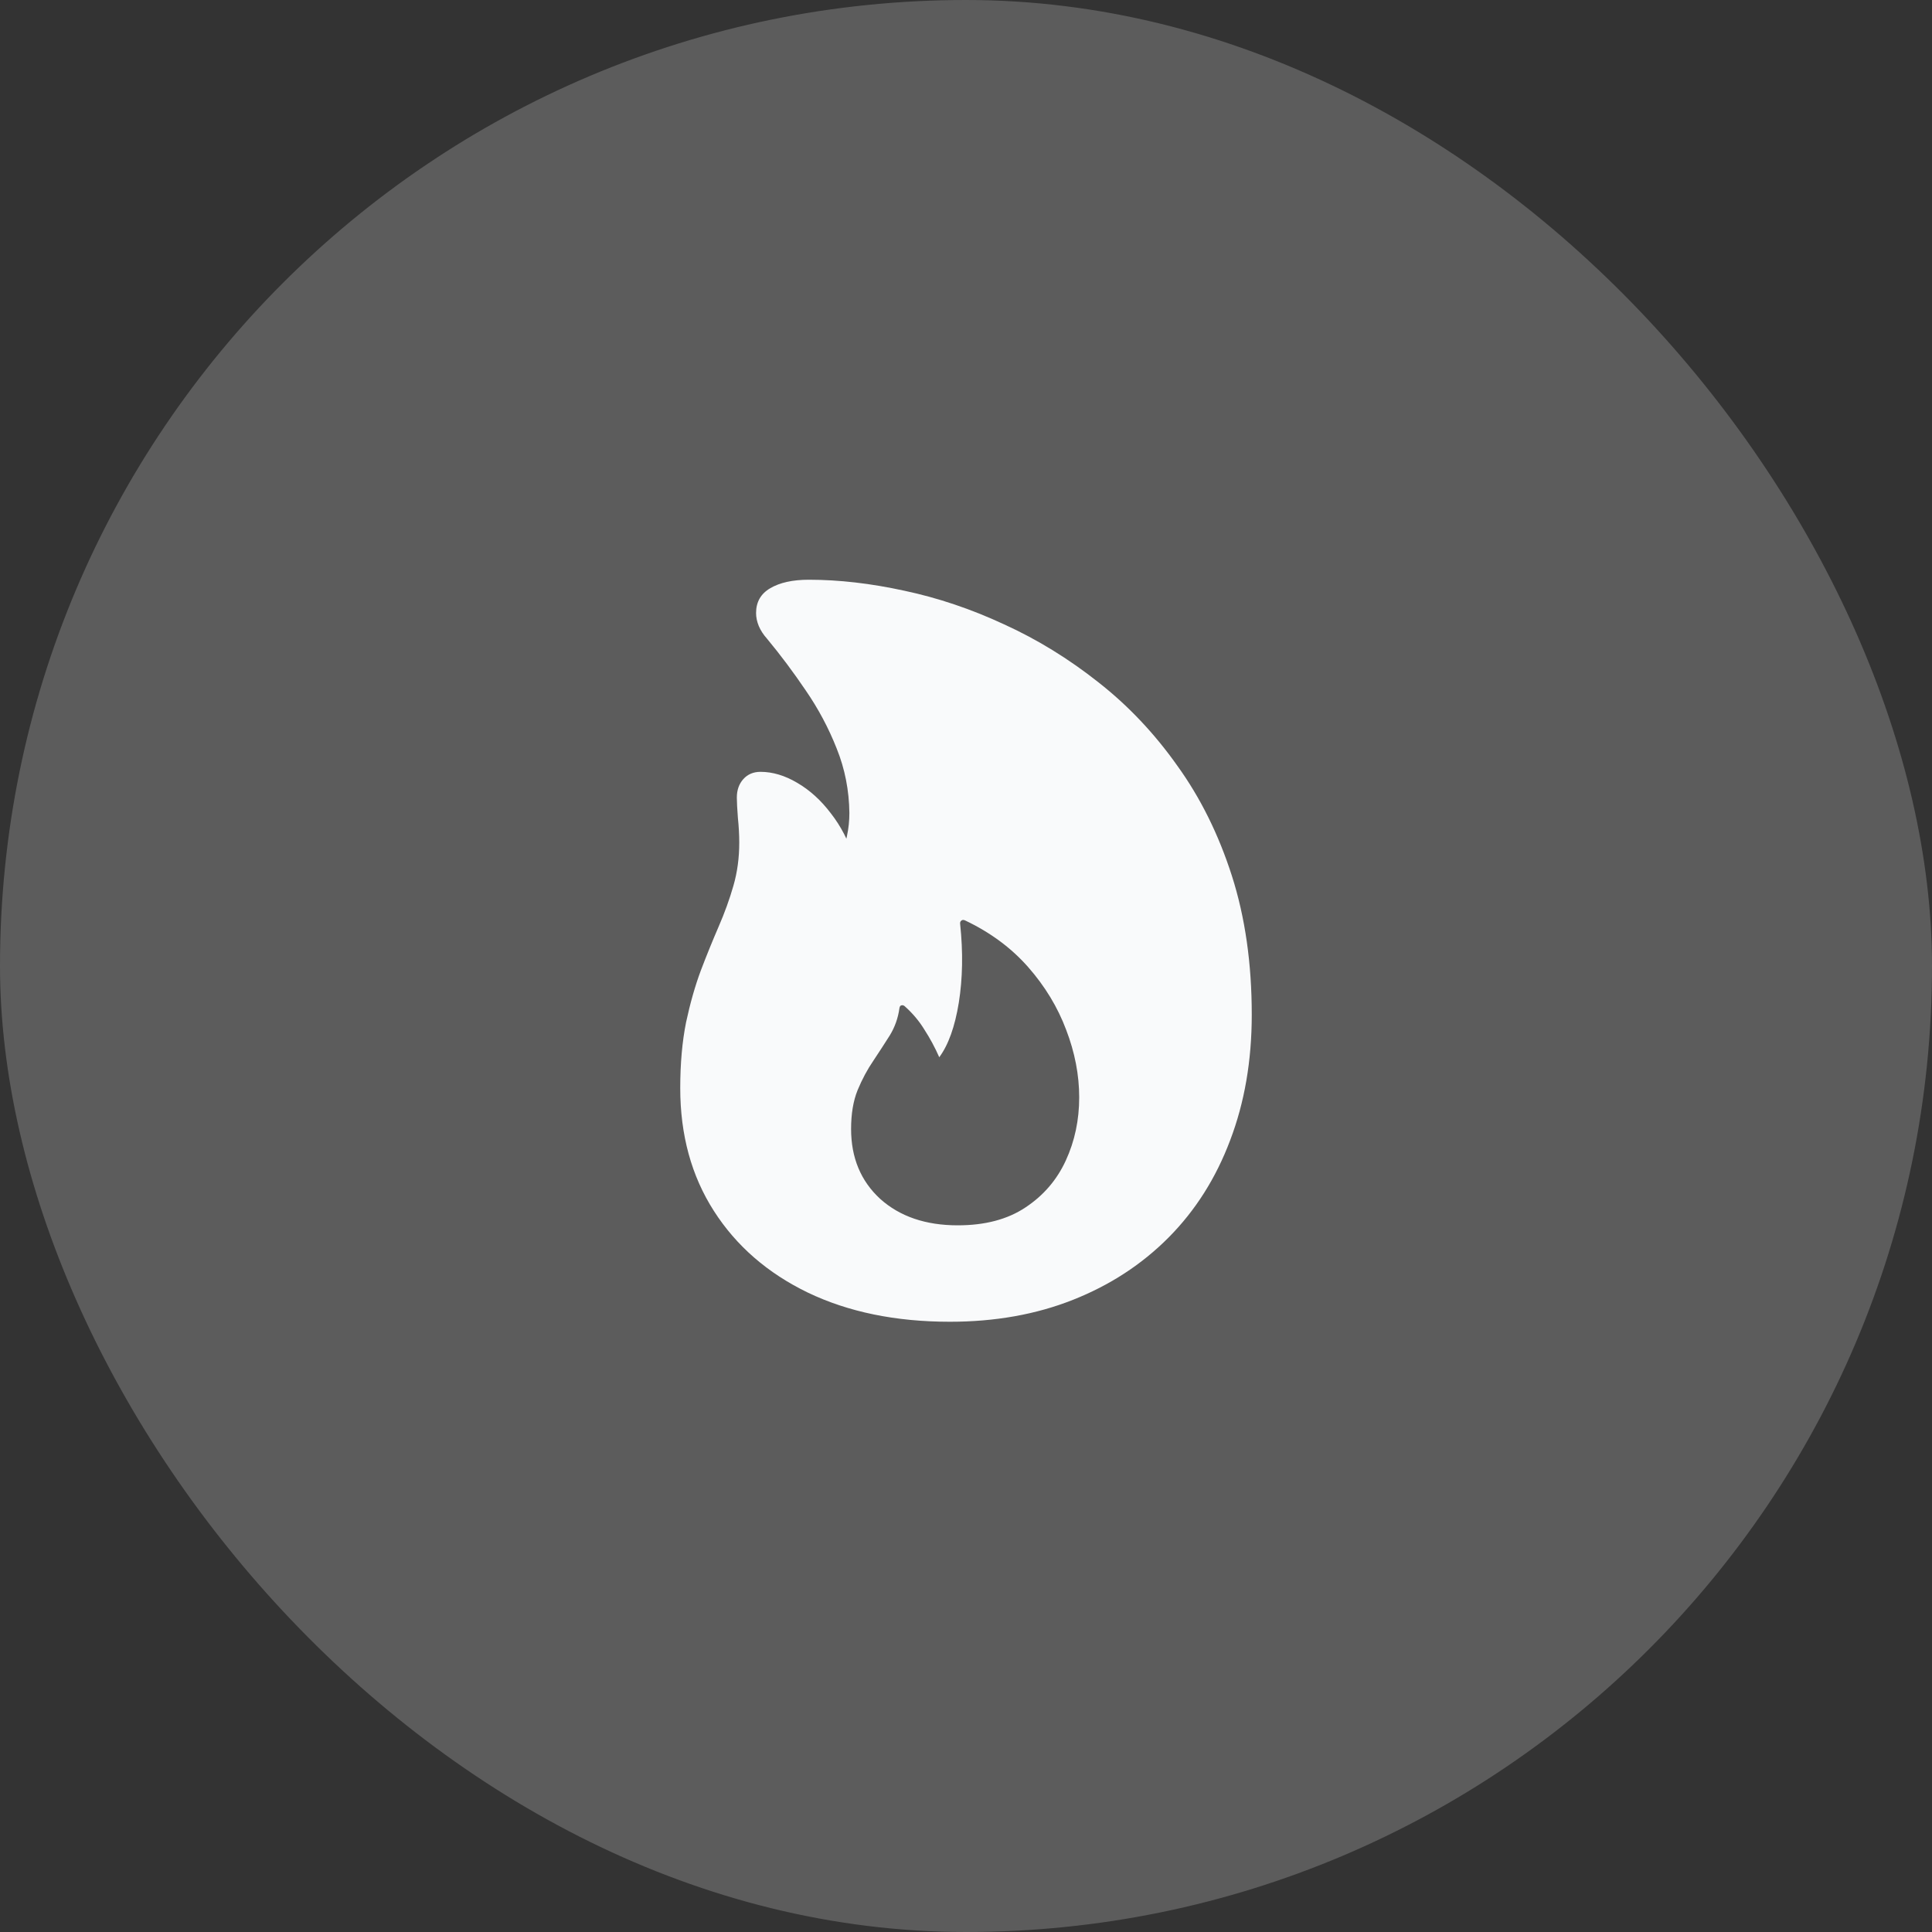
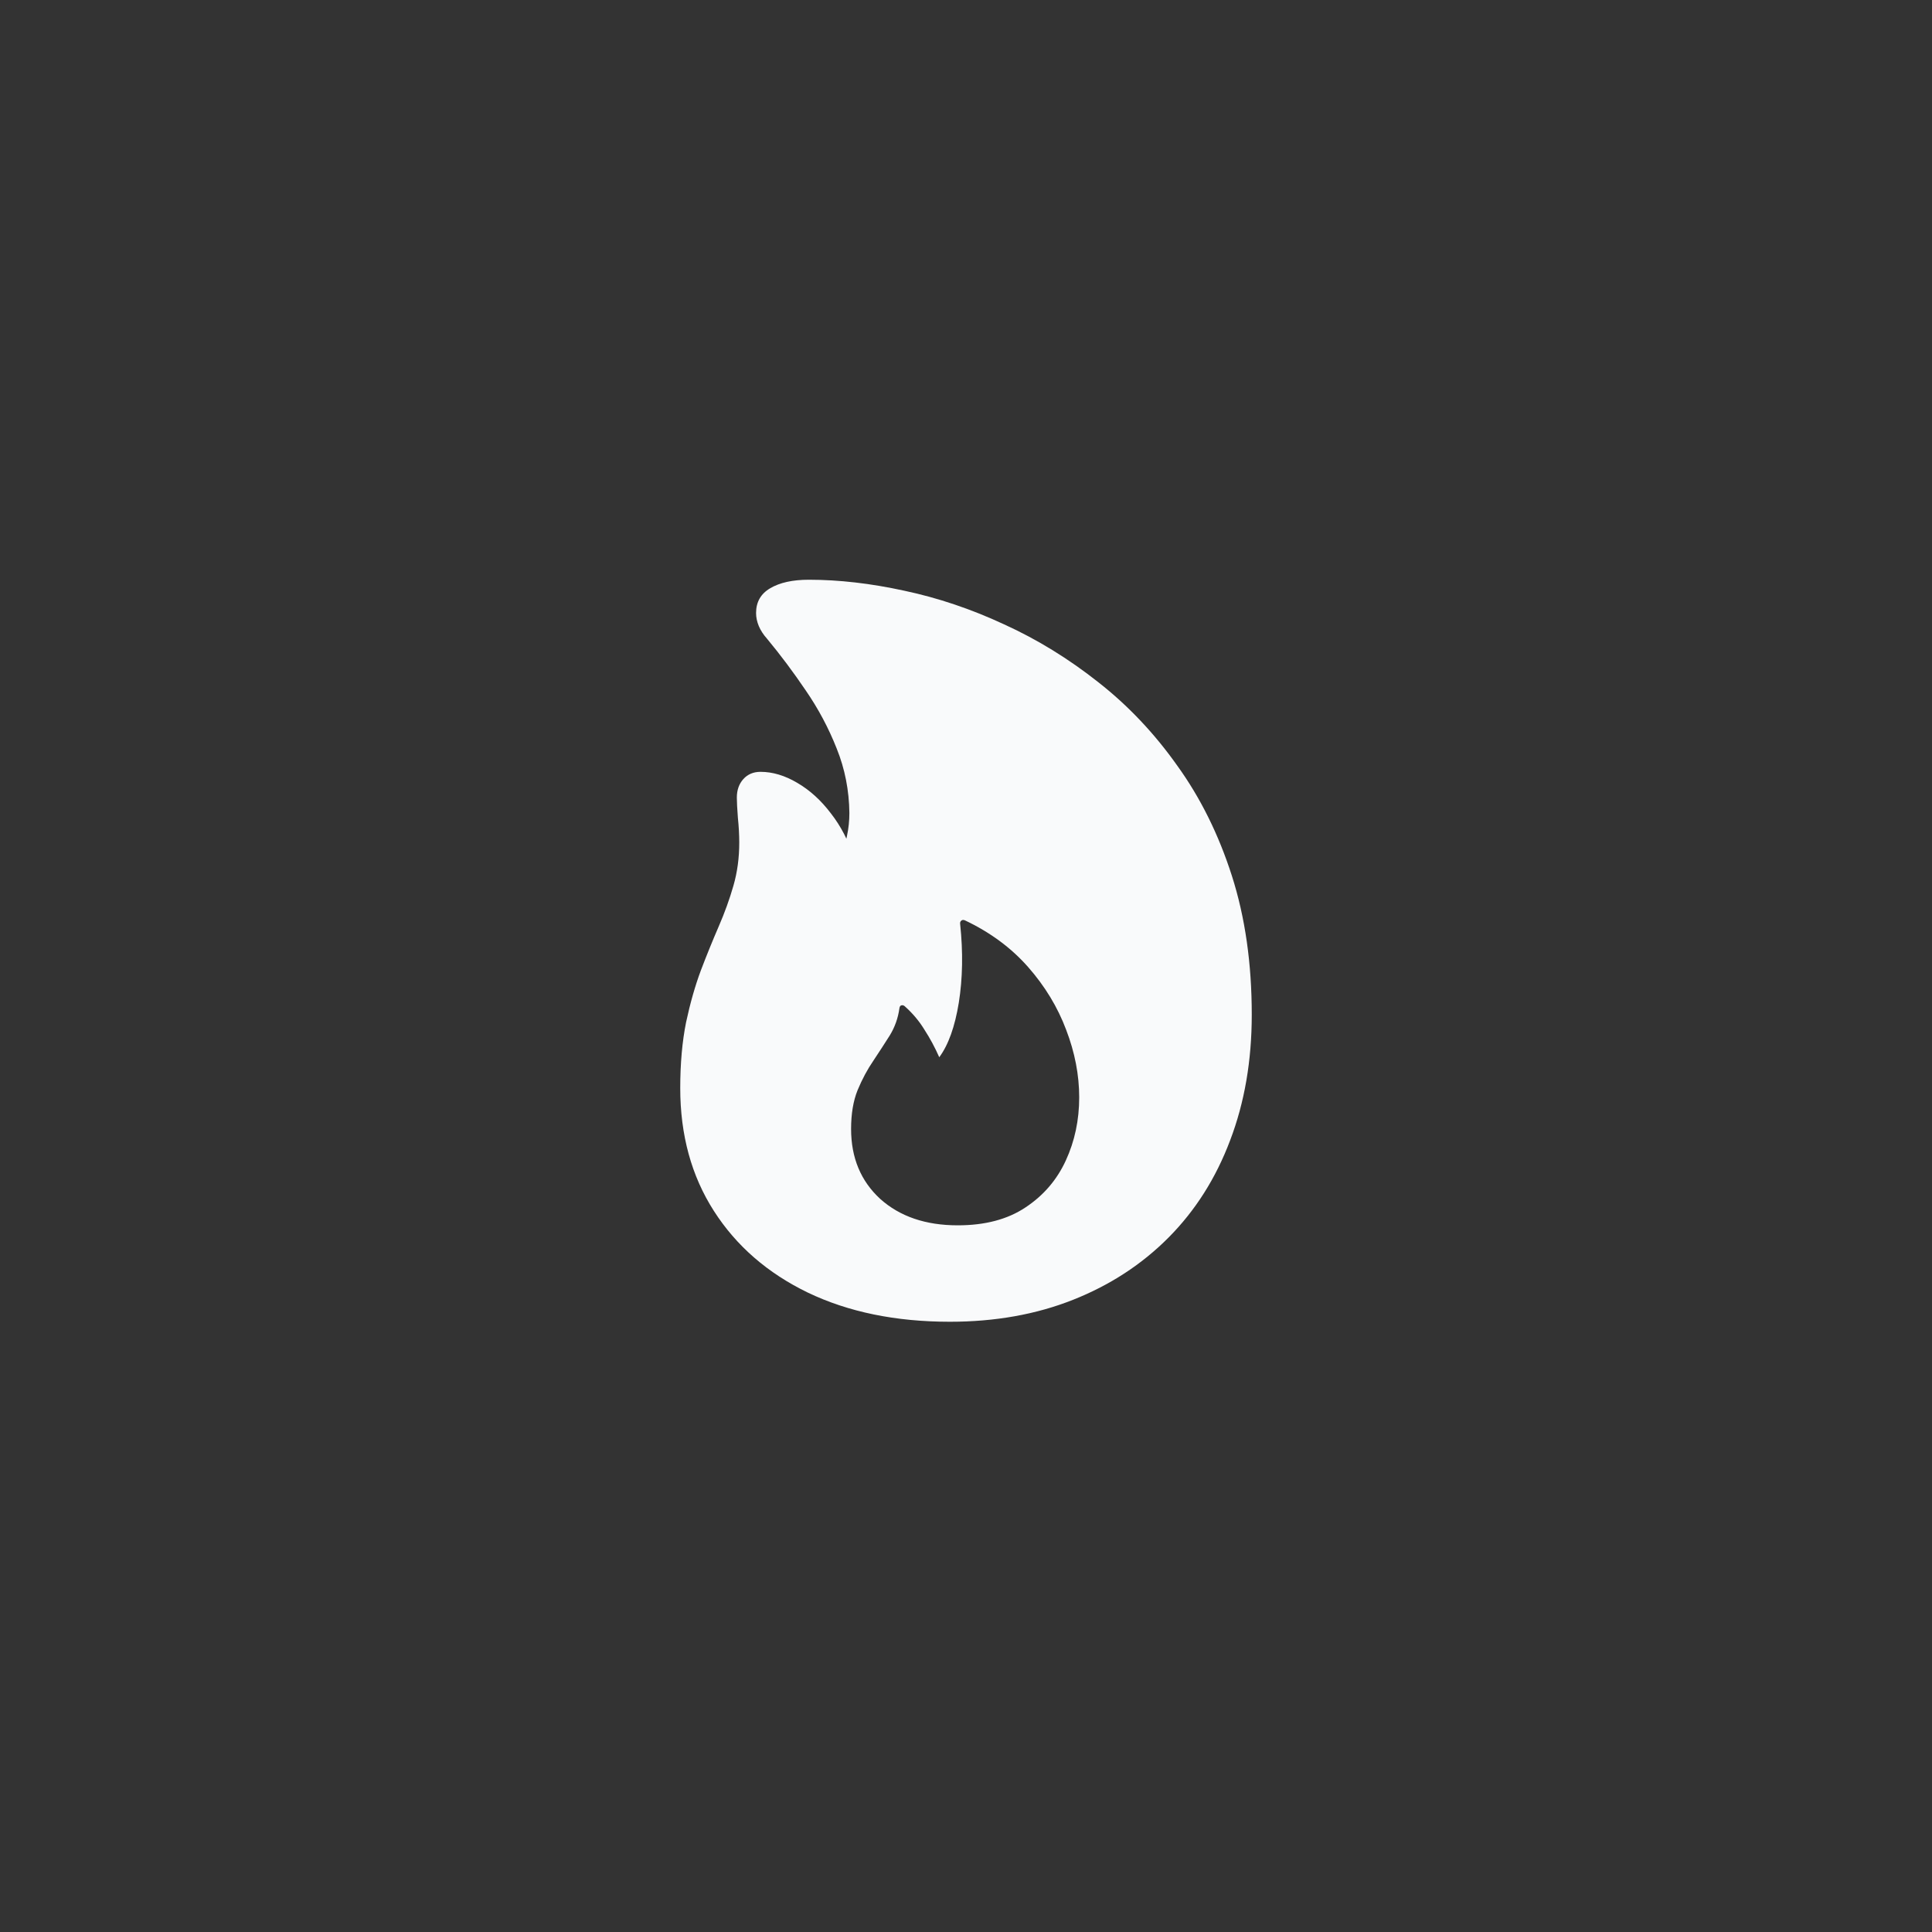
<svg xmlns="http://www.w3.org/2000/svg" width="44" height="44" viewBox="0 0 44 44" fill="none">
  <rect x="0" y="0" width="44" height="44" fill="#333333" stroke="none" />
-   <rect width="44" height="44" rx="22" fill="white" fill-opacity="0.2" />
  <path d="M21.633 30.102C20.398 30.102 19.32 29.88 18.398 29.438C17.482 28.995 16.768 28.375 16.258 27.578C15.747 26.781 15.492 25.849 15.492 24.781C15.492 24.219 15.537 23.719 15.625 23.281C15.719 22.844 15.831 22.451 15.961 22.102C16.096 21.747 16.232 21.414 16.367 21.102C16.503 20.789 16.615 20.479 16.703 20.172C16.792 19.865 16.836 19.537 16.836 19.188C16.836 19.016 16.826 18.828 16.805 18.625C16.789 18.417 16.781 18.263 16.781 18.164C16.781 17.992 16.831 17.852 16.93 17.742C17.029 17.633 17.159 17.578 17.32 17.578C17.596 17.578 17.875 17.662 18.156 17.828C18.443 17.995 18.698 18.227 18.922 18.523C19.151 18.815 19.326 19.154 19.445 19.539L19.055 19.617C19.18 19.398 19.258 19.206 19.289 19.039C19.326 18.867 19.344 18.693 19.344 18.516C19.338 18 19.242 17.51 19.055 17.047C18.872 16.583 18.638 16.143 18.352 15.727C18.07 15.31 17.776 14.917 17.469 14.547C17.385 14.453 17.323 14.357 17.281 14.258C17.24 14.159 17.219 14.06 17.219 13.961C17.219 13.711 17.326 13.523 17.539 13.398C17.758 13.268 18.052 13.203 18.422 13.203C19.109 13.203 19.833 13.287 20.594 13.453C21.359 13.615 22.117 13.87 22.867 14.219C23.622 14.562 24.338 15.003 25.016 15.539C25.693 16.07 26.292 16.703 26.812 17.438C27.338 18.167 27.753 19.003 28.055 19.945C28.357 20.888 28.508 21.943 28.508 23.109C28.508 24.156 28.344 25.109 28.016 25.969C27.693 26.828 27.227 27.565 26.617 28.18C26.008 28.794 25.281 29.268 24.438 29.602C23.599 29.935 22.664 30.102 21.633 30.102ZM21.812 27.906C22.432 27.906 22.945 27.771 23.352 27.5C23.763 27.229 24.07 26.872 24.273 26.43C24.477 25.987 24.578 25.508 24.578 24.992C24.578 24.482 24.479 23.969 24.281 23.453C24.088 22.938 23.799 22.461 23.414 22.023C23.029 21.586 22.549 21.232 21.977 20.961C21.94 20.945 21.912 20.948 21.891 20.969C21.87 20.984 21.862 21.01 21.867 21.047C21.935 21.688 21.924 22.284 21.836 22.836C21.747 23.383 21.599 23.797 21.391 24.078C21.292 23.854 21.18 23.646 21.055 23.453C20.935 23.255 20.784 23.076 20.602 22.914C20.576 22.893 20.549 22.888 20.523 22.898C20.503 22.904 20.49 22.924 20.484 22.961C20.453 23.185 20.38 23.391 20.266 23.578C20.151 23.76 20.026 23.953 19.891 24.156C19.755 24.354 19.635 24.578 19.531 24.828C19.432 25.073 19.383 25.367 19.383 25.711C19.383 26.367 19.604 26.898 20.047 27.305C20.495 27.706 21.083 27.906 21.812 27.906Z" fill="#F9FAFB" />
</svg>